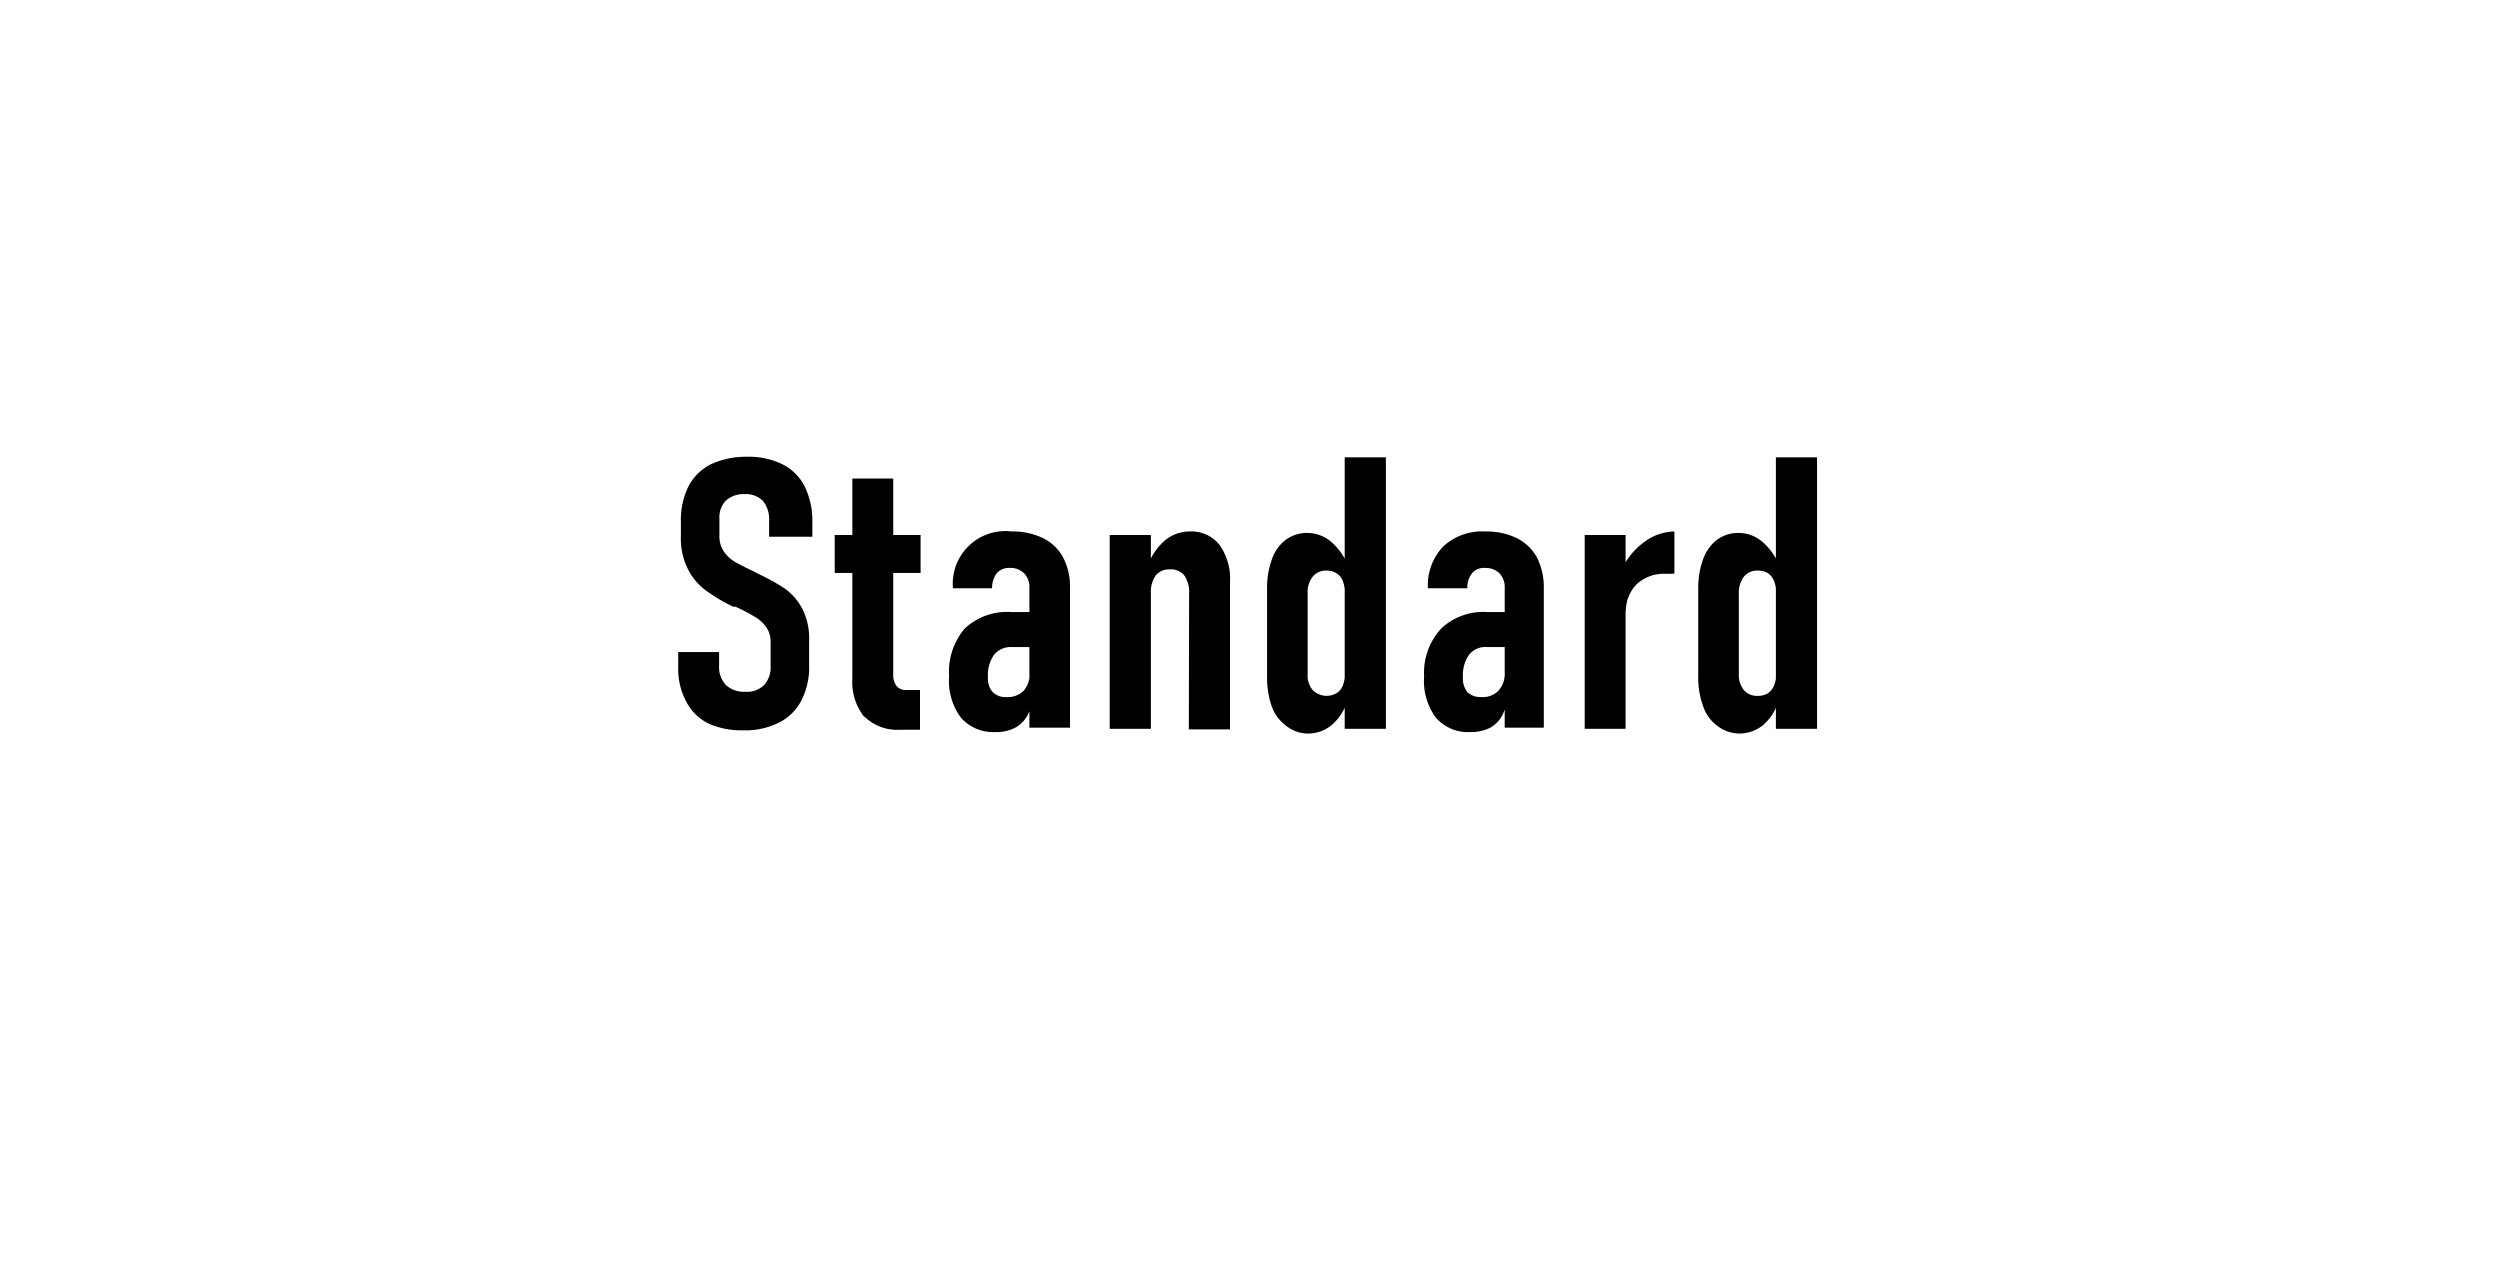
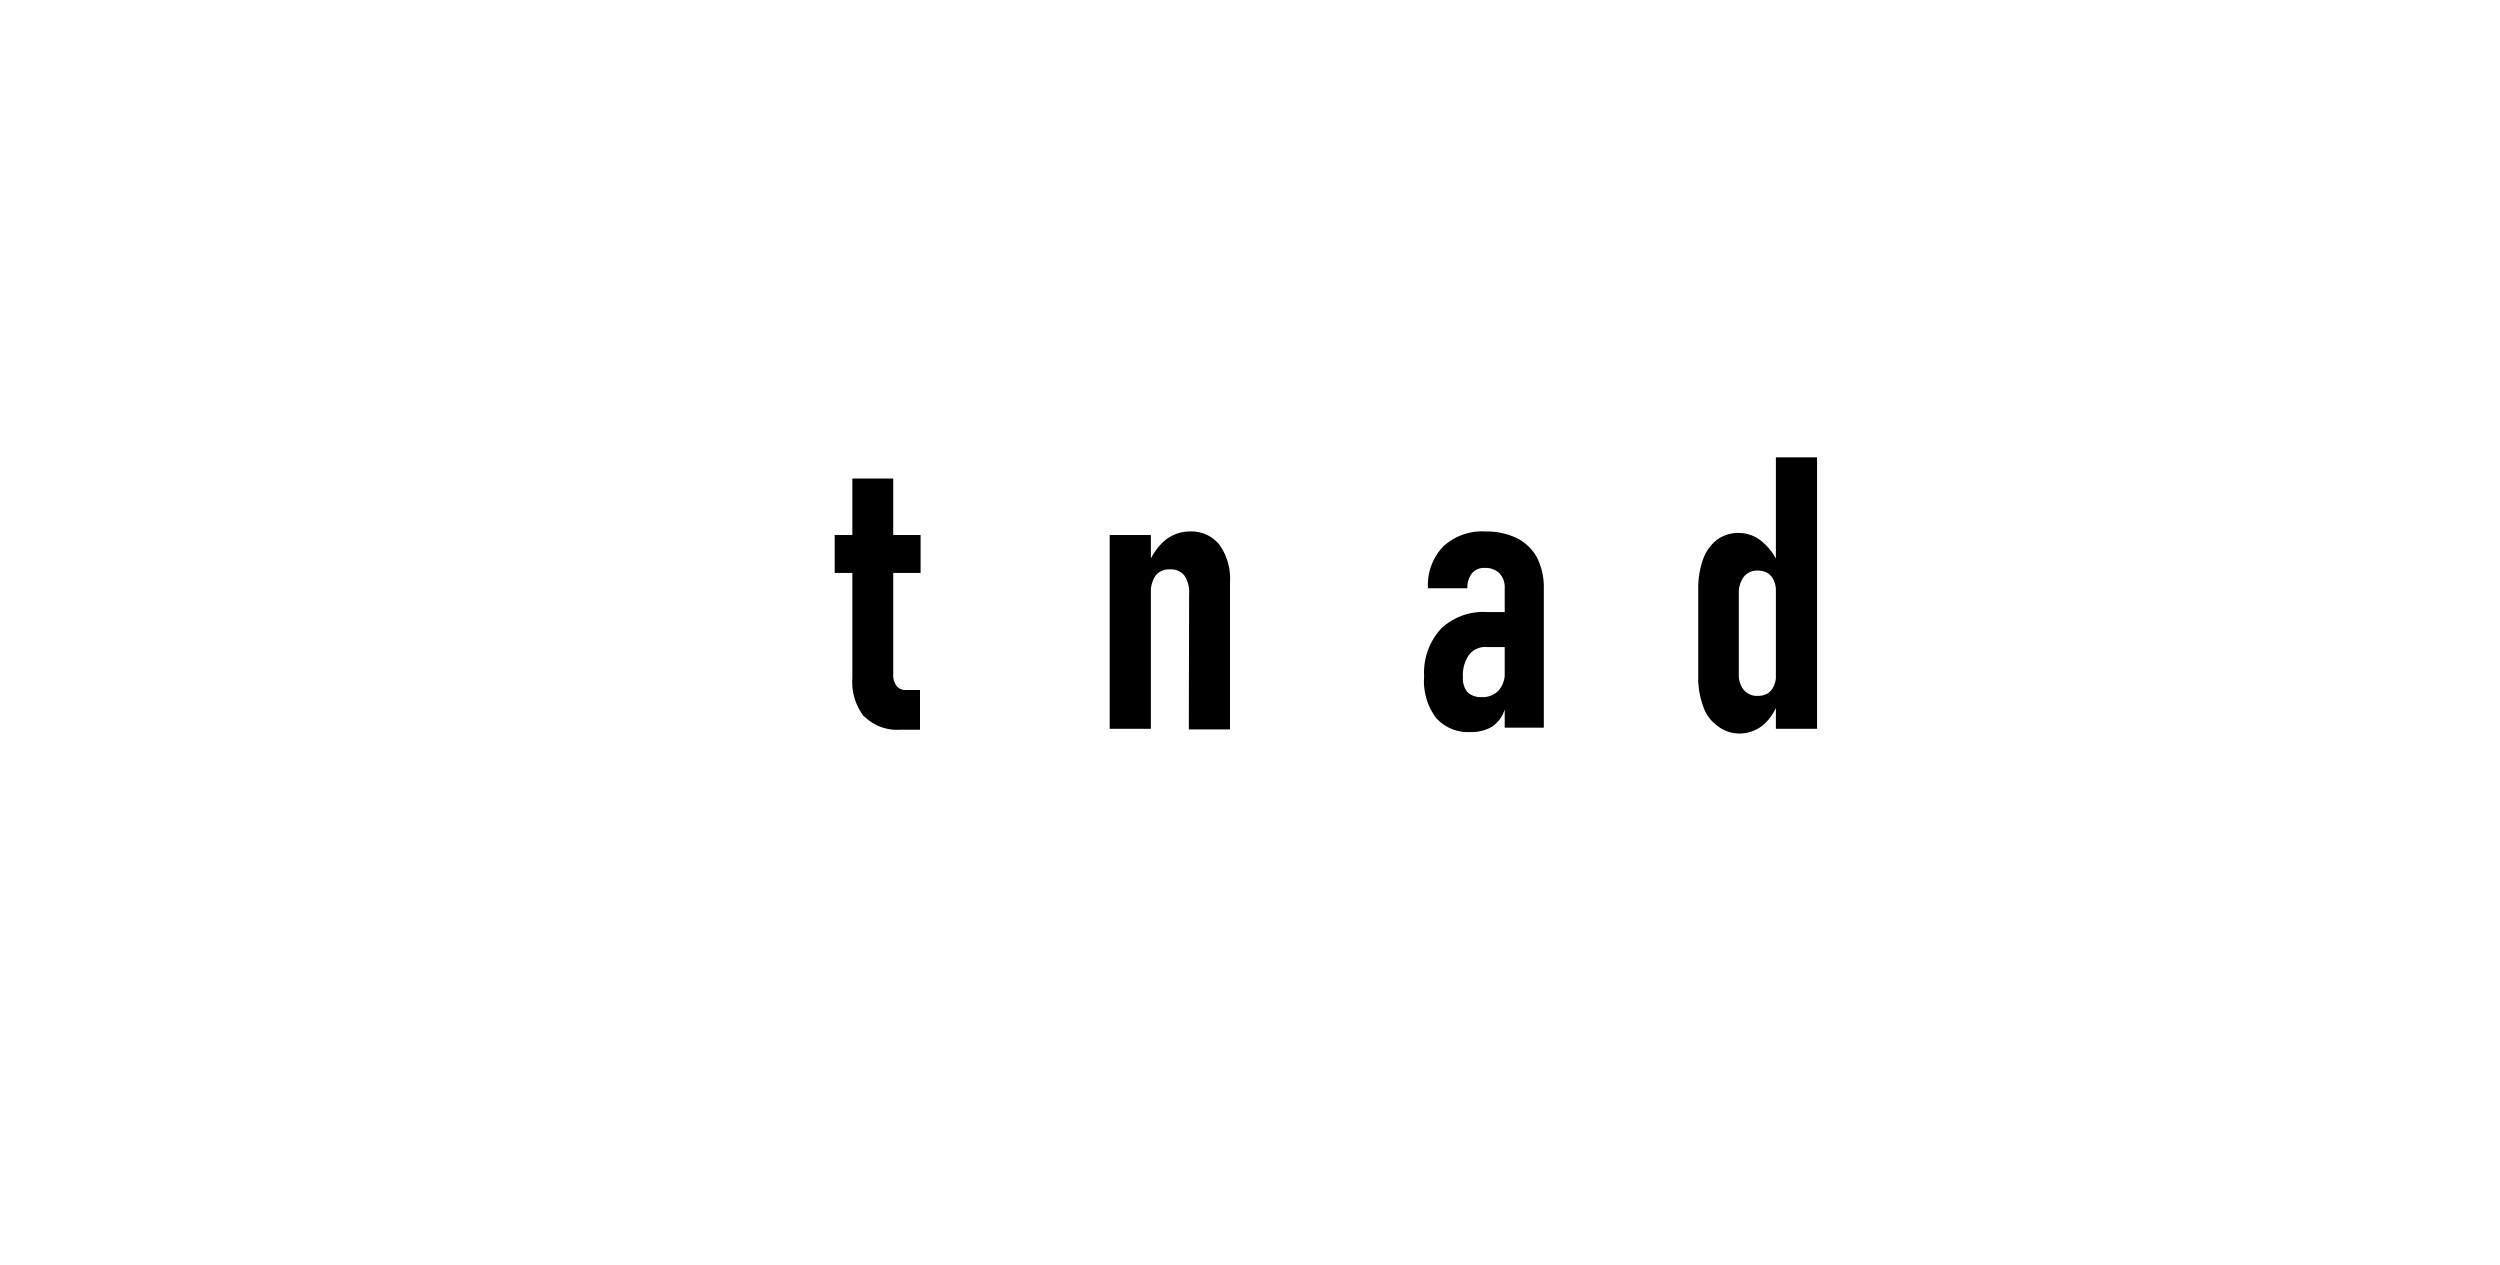
<svg xmlns="http://www.w3.org/2000/svg" viewBox="0 0 85 43">
  <g id="twt-background">
    <g id="Ebene_2" data-name="Ebene 2">
      <rect width="85" height="43" style="fill:#fff" />
    </g>
  </g>
  <g id="twt-primary">
-     <path d="M24.11,24.61a1.69,1.69,0,0,1-.78-.76,2.37,2.37,0,0,1-.27-1.2v-.48h1.39v.46a.89.89,0,0,0,.23.66.9.9,0,0,0,.66.23.82.82,0,0,0,.64-.23.89.89,0,0,0,.22-.66v-.8a.85.85,0,0,0-.15-.51,1.2,1.2,0,0,0-.39-.35,6.09,6.09,0,0,0-.65-.34l0,0h0l-.08,0a6.07,6.07,0,0,1-.91-.54,2,2,0,0,1-.62-.72,2.29,2.29,0,0,1-.25-1.14v-.5a2.59,2.59,0,0,1,.26-1.2,1.74,1.74,0,0,1,.77-.75,2.87,2.87,0,0,1,1.23-.25,2.59,2.59,0,0,1,1.2.26,1.7,1.7,0,0,1,.75.75,2.67,2.67,0,0,1,.26,1.21v.5H26.15V17.7a1,1,0,0,0-.21-.67.82.82,0,0,0-.61-.23.91.91,0,0,0-.65.22.82.82,0,0,0-.22.61v.59a.92.92,0,0,0,.15.53,1.24,1.24,0,0,0,.37.35c.16.09.37.2.63.32l.11.06.12.06h0l0,0a6.43,6.43,0,0,1,.87.49,2,2,0,0,1,.57.67,2.22,2.22,0,0,1,.23,1.1v.8a2.49,2.49,0,0,1-.26,1.21,1.72,1.72,0,0,1-.77.76,2.53,2.53,0,0,1-1.22.26A2.72,2.72,0,0,1,24.11,24.61Z" />
    <path d="M28.38,18.19H31.3v1.29H28.38Zm1,6.18a1.92,1.92,0,0,1-.4-1.31V16.27h1.39v6.66a.62.62,0,0,0,.11.39.39.39,0,0,0,.33.14h.47v1.35h-.66A1.58,1.58,0,0,1,29.4,24.37Z" />
-     <path d="M32.67,24.4a2.09,2.09,0,0,1-.4-1.4,2.27,2.27,0,0,1,.53-1.63,2.11,2.11,0,0,1,1.58-.56h.67L35.14,22h-.72a.74.74,0,0,0-.62.26,1.19,1.19,0,0,0-.21.76.69.69,0,0,0,.16.51.61.61,0,0,0,.47.17.76.76,0,0,0,.59-.22.9.9,0,0,0,.2-.63l.12.57a2,2,0,0,1-.15.81,1.08,1.08,0,0,1-.44.5,1.37,1.37,0,0,1-.7.16A1.46,1.46,0,0,1,32.67,24.4ZM35,20a.69.69,0,0,0-.18-.51.67.67,0,0,0-.5-.18.54.54,0,0,0-.43.18.84.84,0,0,0-.16.51H32.4a1.79,1.79,0,0,1,2-1.93,2.35,2.35,0,0,1,1.07.23,1.55,1.55,0,0,1,.68.66,2.13,2.13,0,0,1,.23,1v4.78H35Z" />
    <path d="M37.73,18.19h1.4v6.59h-1.4Zm2.7,2a1,1,0,0,0-.16-.62.57.57,0,0,0-.49-.21.58.58,0,0,0-.49.21,1,1,0,0,0-.16.63L39,19.32a2,2,0,0,1,.59-.93,1.32,1.32,0,0,1,.87-.32,1.22,1.22,0,0,1,1,.45,2,2,0,0,1,.36,1.28v5h-1.4Z" />
-     <path d="M43.72,24.67a1.41,1.41,0,0,1-.48-.65,3,3,0,0,1-.16-1V20a2.88,2.88,0,0,1,.17-1,1.39,1.39,0,0,1,.47-.65,1.21,1.21,0,0,1,.74-.23,1.26,1.26,0,0,1,.81.31,2.16,2.16,0,0,1,.59.87l-.13.89a1.33,1.33,0,0,0-.07-.43.54.54,0,0,0-.22-.27.59.59,0,0,0-.34-.09.57.57,0,0,0-.47.21.85.85,0,0,0-.17.58v2.72a.77.77,0,0,0,.17.55.67.67,0,0,0,.81.11.54.54,0,0,0,.22-.27,1.21,1.21,0,0,0,.07-.41l.09.9a1.75,1.75,0,0,1-.53.85,1.25,1.25,0,0,1-.83.3A1.2,1.2,0,0,1,43.72,24.67Zm2-9.12h1.4v9.23h-1.4Z" />
    <path d="M48.82,24.4a2.09,2.09,0,0,1-.4-1.4A2.22,2.22,0,0,1,49,21.37a2.09,2.09,0,0,1,1.57-.56h.68L51.28,22h-.71a.71.71,0,0,0-.62.26,1.19,1.19,0,0,0-.21.76.74.74,0,0,0,.15.51.64.64,0,0,0,.47.17.74.74,0,0,0,.59-.22.86.86,0,0,0,.21-.63l.12.57a2.12,2.12,0,0,1-.16.81,1.06,1.06,0,0,1-.43.5,1.41,1.41,0,0,1-.71.16A1.44,1.44,0,0,1,48.82,24.4ZM51.16,20a.69.69,0,0,0-.18-.51.68.68,0,0,0-.5-.18.52.52,0,0,0-.43.18.78.78,0,0,0-.16.51H48.55a1.9,1.9,0,0,1,.52-1.42,1.94,1.94,0,0,1,1.43-.51,2.39,2.39,0,0,1,1.08.23,1.6,1.6,0,0,1,.68.66,2.25,2.25,0,0,1,.23,1v4.78H51.16Z" />
-     <path d="M53.88,18.19h1.39v6.59H53.88Zm2.95,1.32h-.18a1.37,1.37,0,0,0-1,.35,1.3,1.3,0,0,0-.37.95l-.13-1.47a2.4,2.4,0,0,1,.78-.93,1.76,1.76,0,0,1,1-.34V19.5Z" />
    <path d="M58.38,24.67a1.33,1.33,0,0,1-.47-.65,2.79,2.79,0,0,1-.17-1V20a2.88,2.88,0,0,1,.17-1,1.46,1.46,0,0,1,.47-.65,1.23,1.23,0,0,1,.74-.23,1.24,1.24,0,0,1,.81.31,2.07,2.07,0,0,1,.59.87l-.13.89a1.11,1.11,0,0,0-.07-.43.58.58,0,0,0-.21-.27.65.65,0,0,0-.35-.09.57.57,0,0,0-.47.21.91.91,0,0,0-.17.58v2.72a.82.82,0,0,0,.17.55.59.59,0,0,0,.47.2.65.65,0,0,0,.35-.09.58.58,0,0,0,.21-.27,1,1,0,0,0,.07-.41l.09.9a1.73,1.73,0,0,1-.52.85,1.27,1.27,0,0,1-.84.3A1.22,1.22,0,0,1,58.38,24.67Zm2-9.12h1.4v9.23h-1.4Z" />
  </g>
</svg>